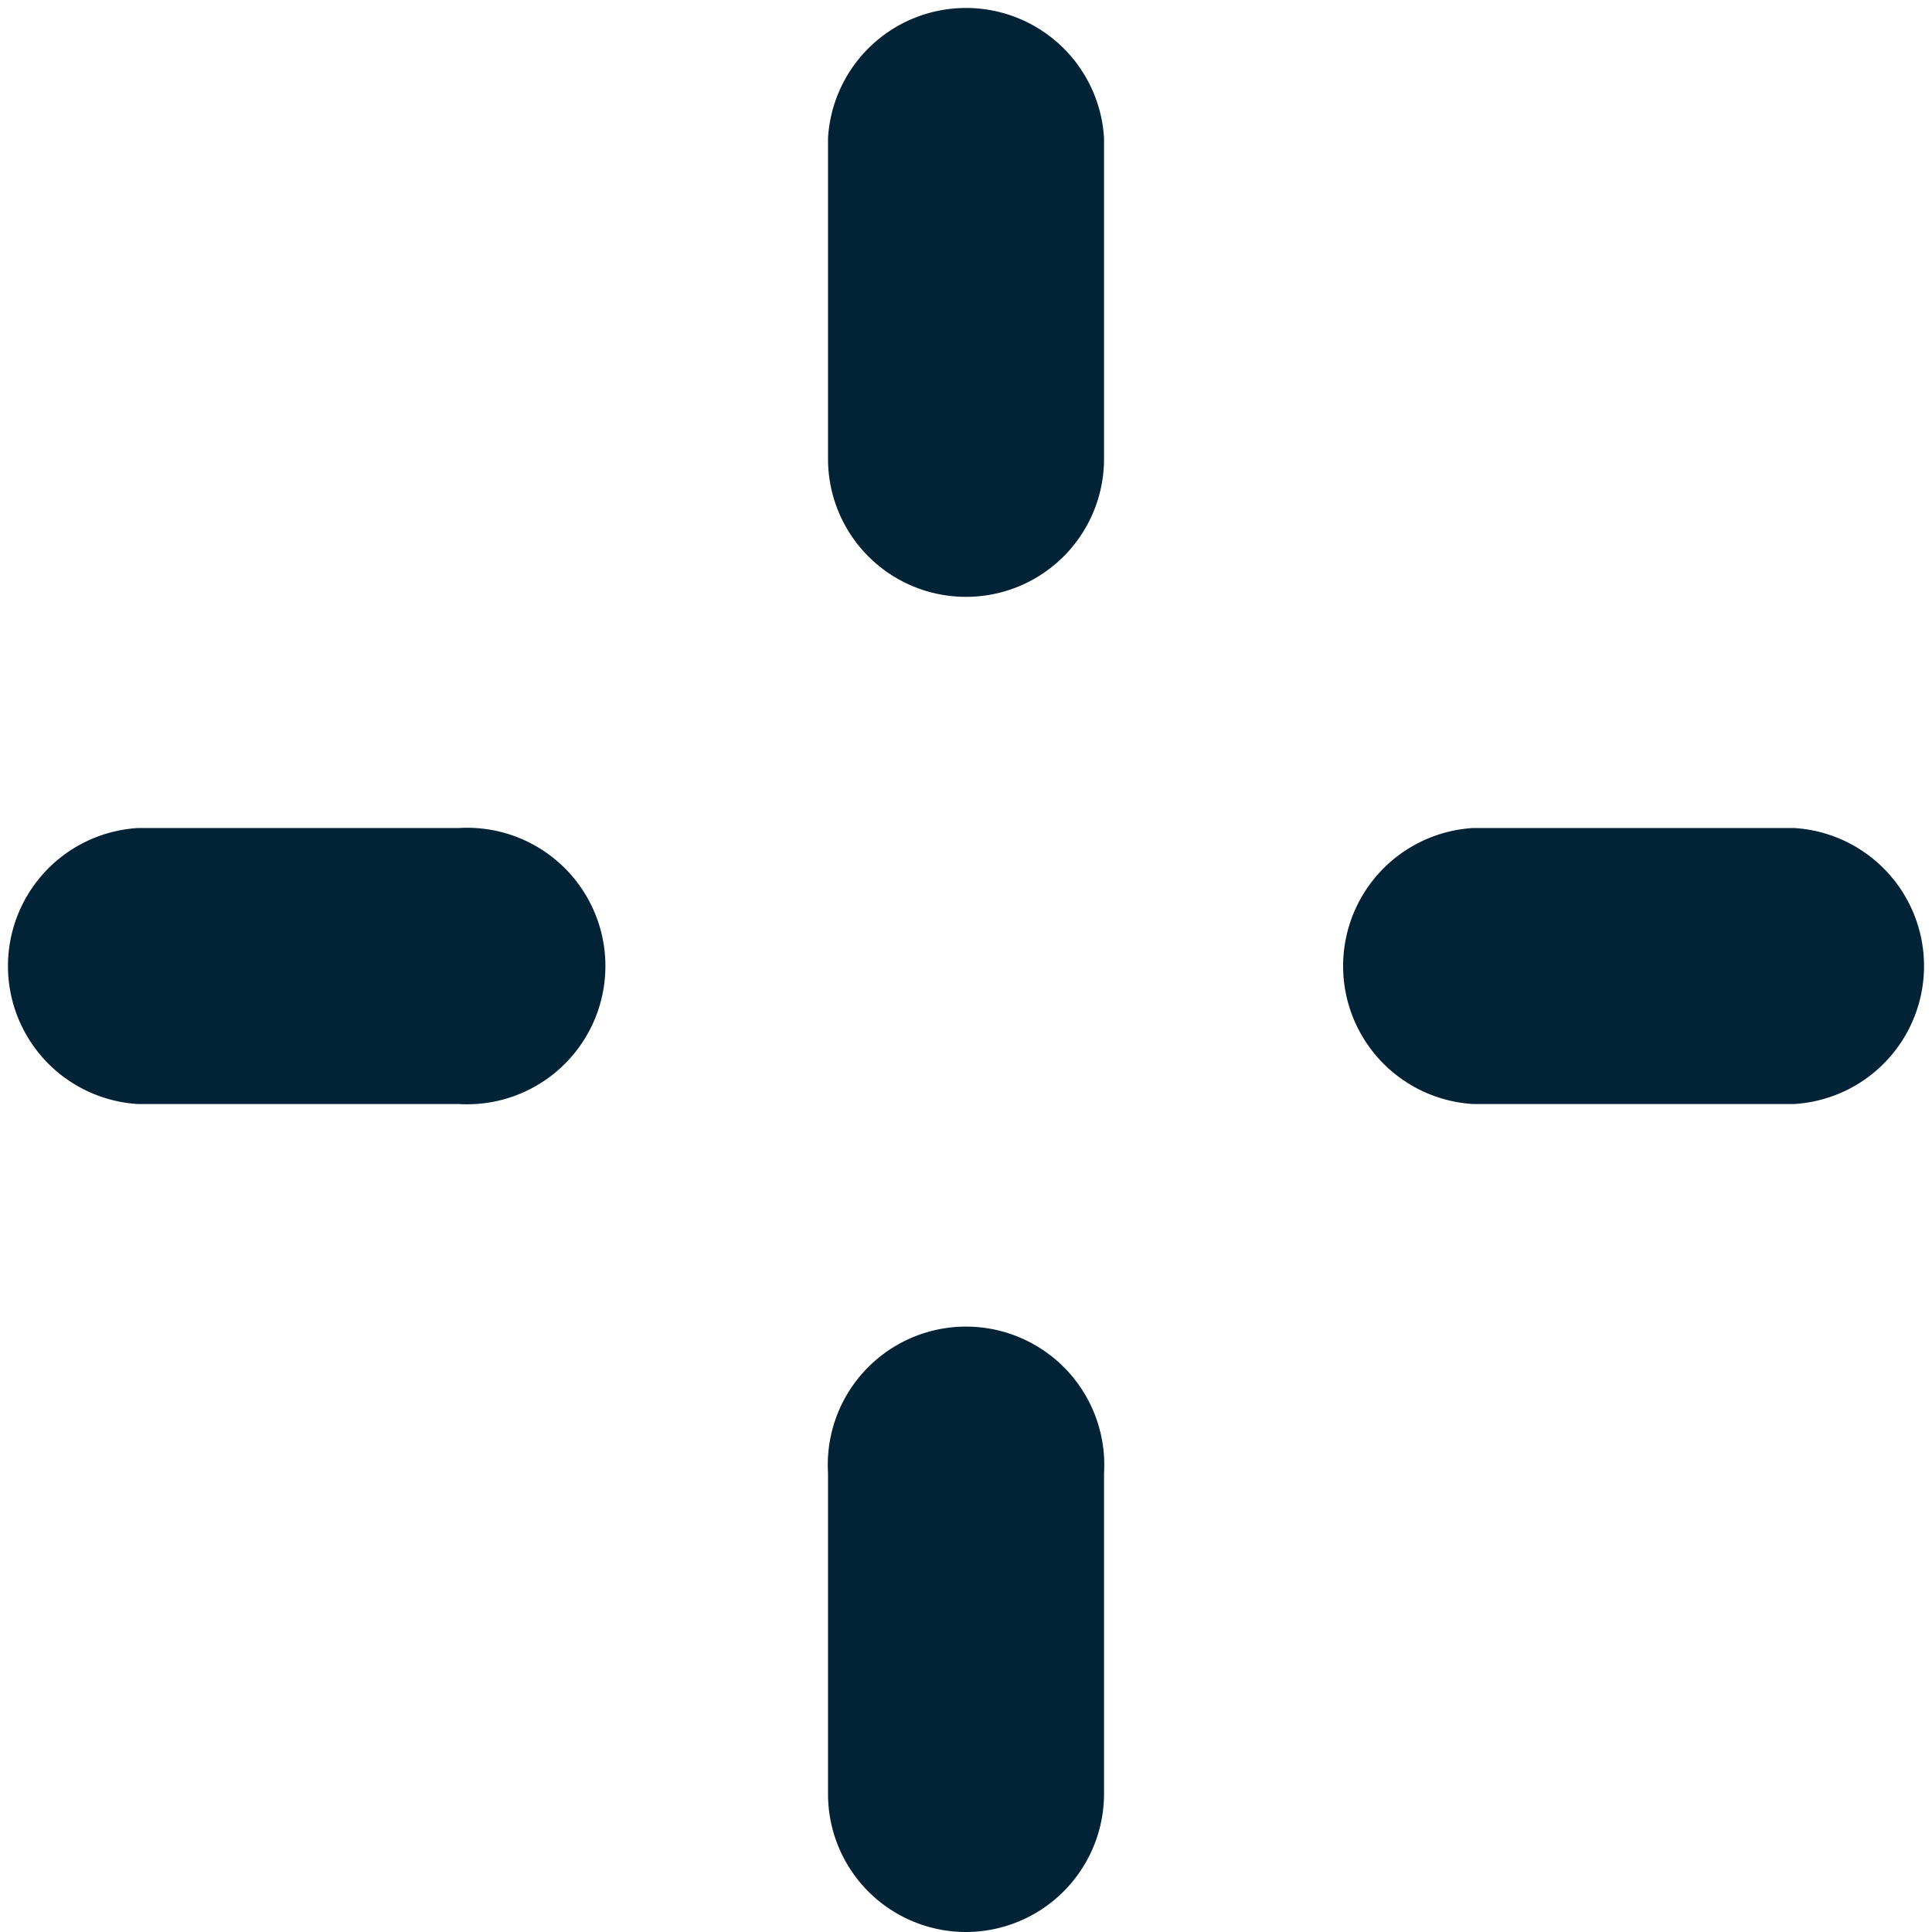
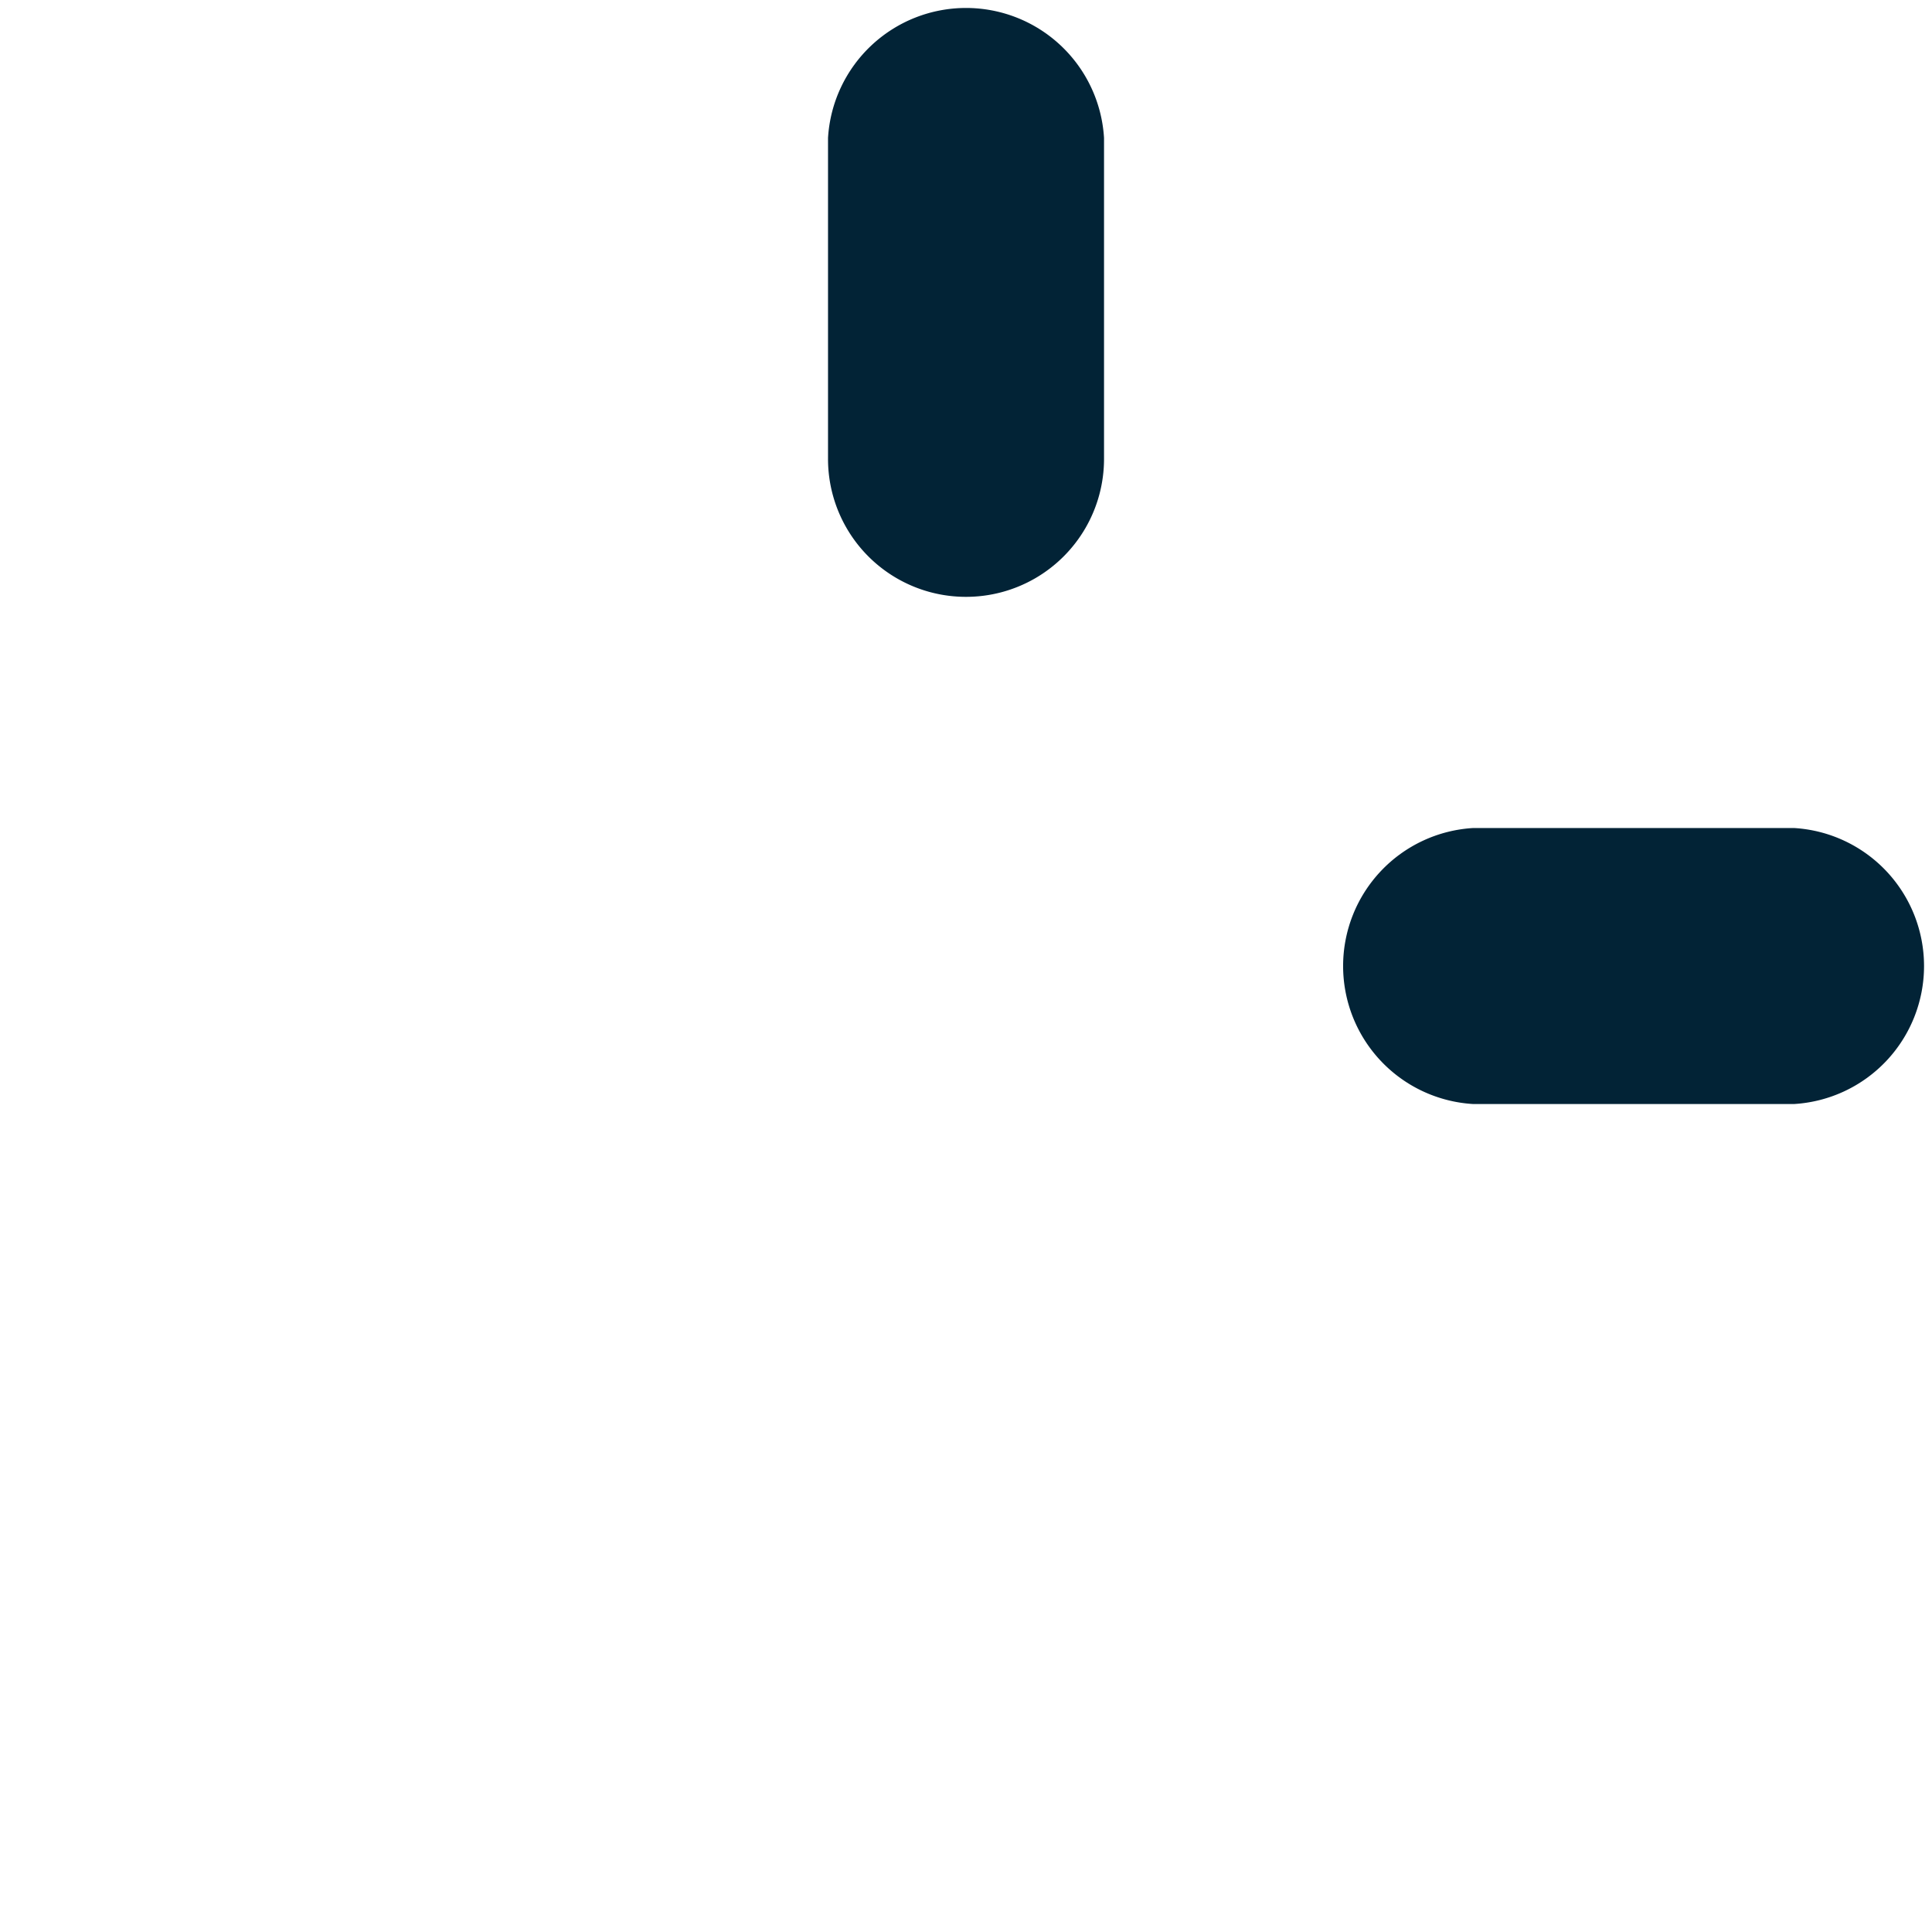
<svg xmlns="http://www.w3.org/2000/svg" id="Group_194" data-name="Group 194" width="39.129" height="39.129" viewBox="0 0 39.129 39.129">
  <g id="Group_131" data-name="Group 131" transform="translate(16.77)">
    <g id="Group_129" data-name="Group 129" transform="translate(0 27.039)">
-       <path id="Path_229" data-name="Path 229" d="M366.071,423.57a2.794,2.794,0,0,1-2.794-2.794v-6.5a2.8,2.8,0,1,1,5.59,0v6.5A2.8,2.8,0,0,1,366.071,423.57Z" transform="translate(-363.277 -411.48)" fill="#022336" />
-     </g>
+       </g>
    <g id="Group_130" data-name="Group 130">
      <path id="Path_230" data-name="Path 230" d="M366.071,406.005a2.793,2.793,0,0,1-2.794-2.794v-6.5a2.8,2.8,0,0,1,5.59,0v6.5A2.794,2.794,0,0,1,366.071,406.005Z" transform="translate(-363.277 -393.917)" fill="#022336" />
    </g>
  </g>
  <g id="Group_134" data-name="Group 134" transform="translate(0 16.769)">
    <g id="Group_132" data-name="Group 132">
-       <path id="Path_231" data-name="Path 231" d="M361.678,410.4h-6.5a2.8,2.8,0,0,1,0-5.59h6.5a2.8,2.8,0,1,1,0,5.59Z" transform="translate(-352.384 -404.809)" fill="#022336" />
-     </g>
+       </g>
    <g id="Group_133" data-name="Group 133" transform="translate(27.041)">
      <path id="Path_232" data-name="Path 232" d="M379.242,410.4h-6.5a2.8,2.8,0,0,1,0-5.59h6.5a2.8,2.8,0,0,1,0,5.59Z" transform="translate(-369.948 -404.809)" fill="#022336" />
    </g>
  </g>
</svg>